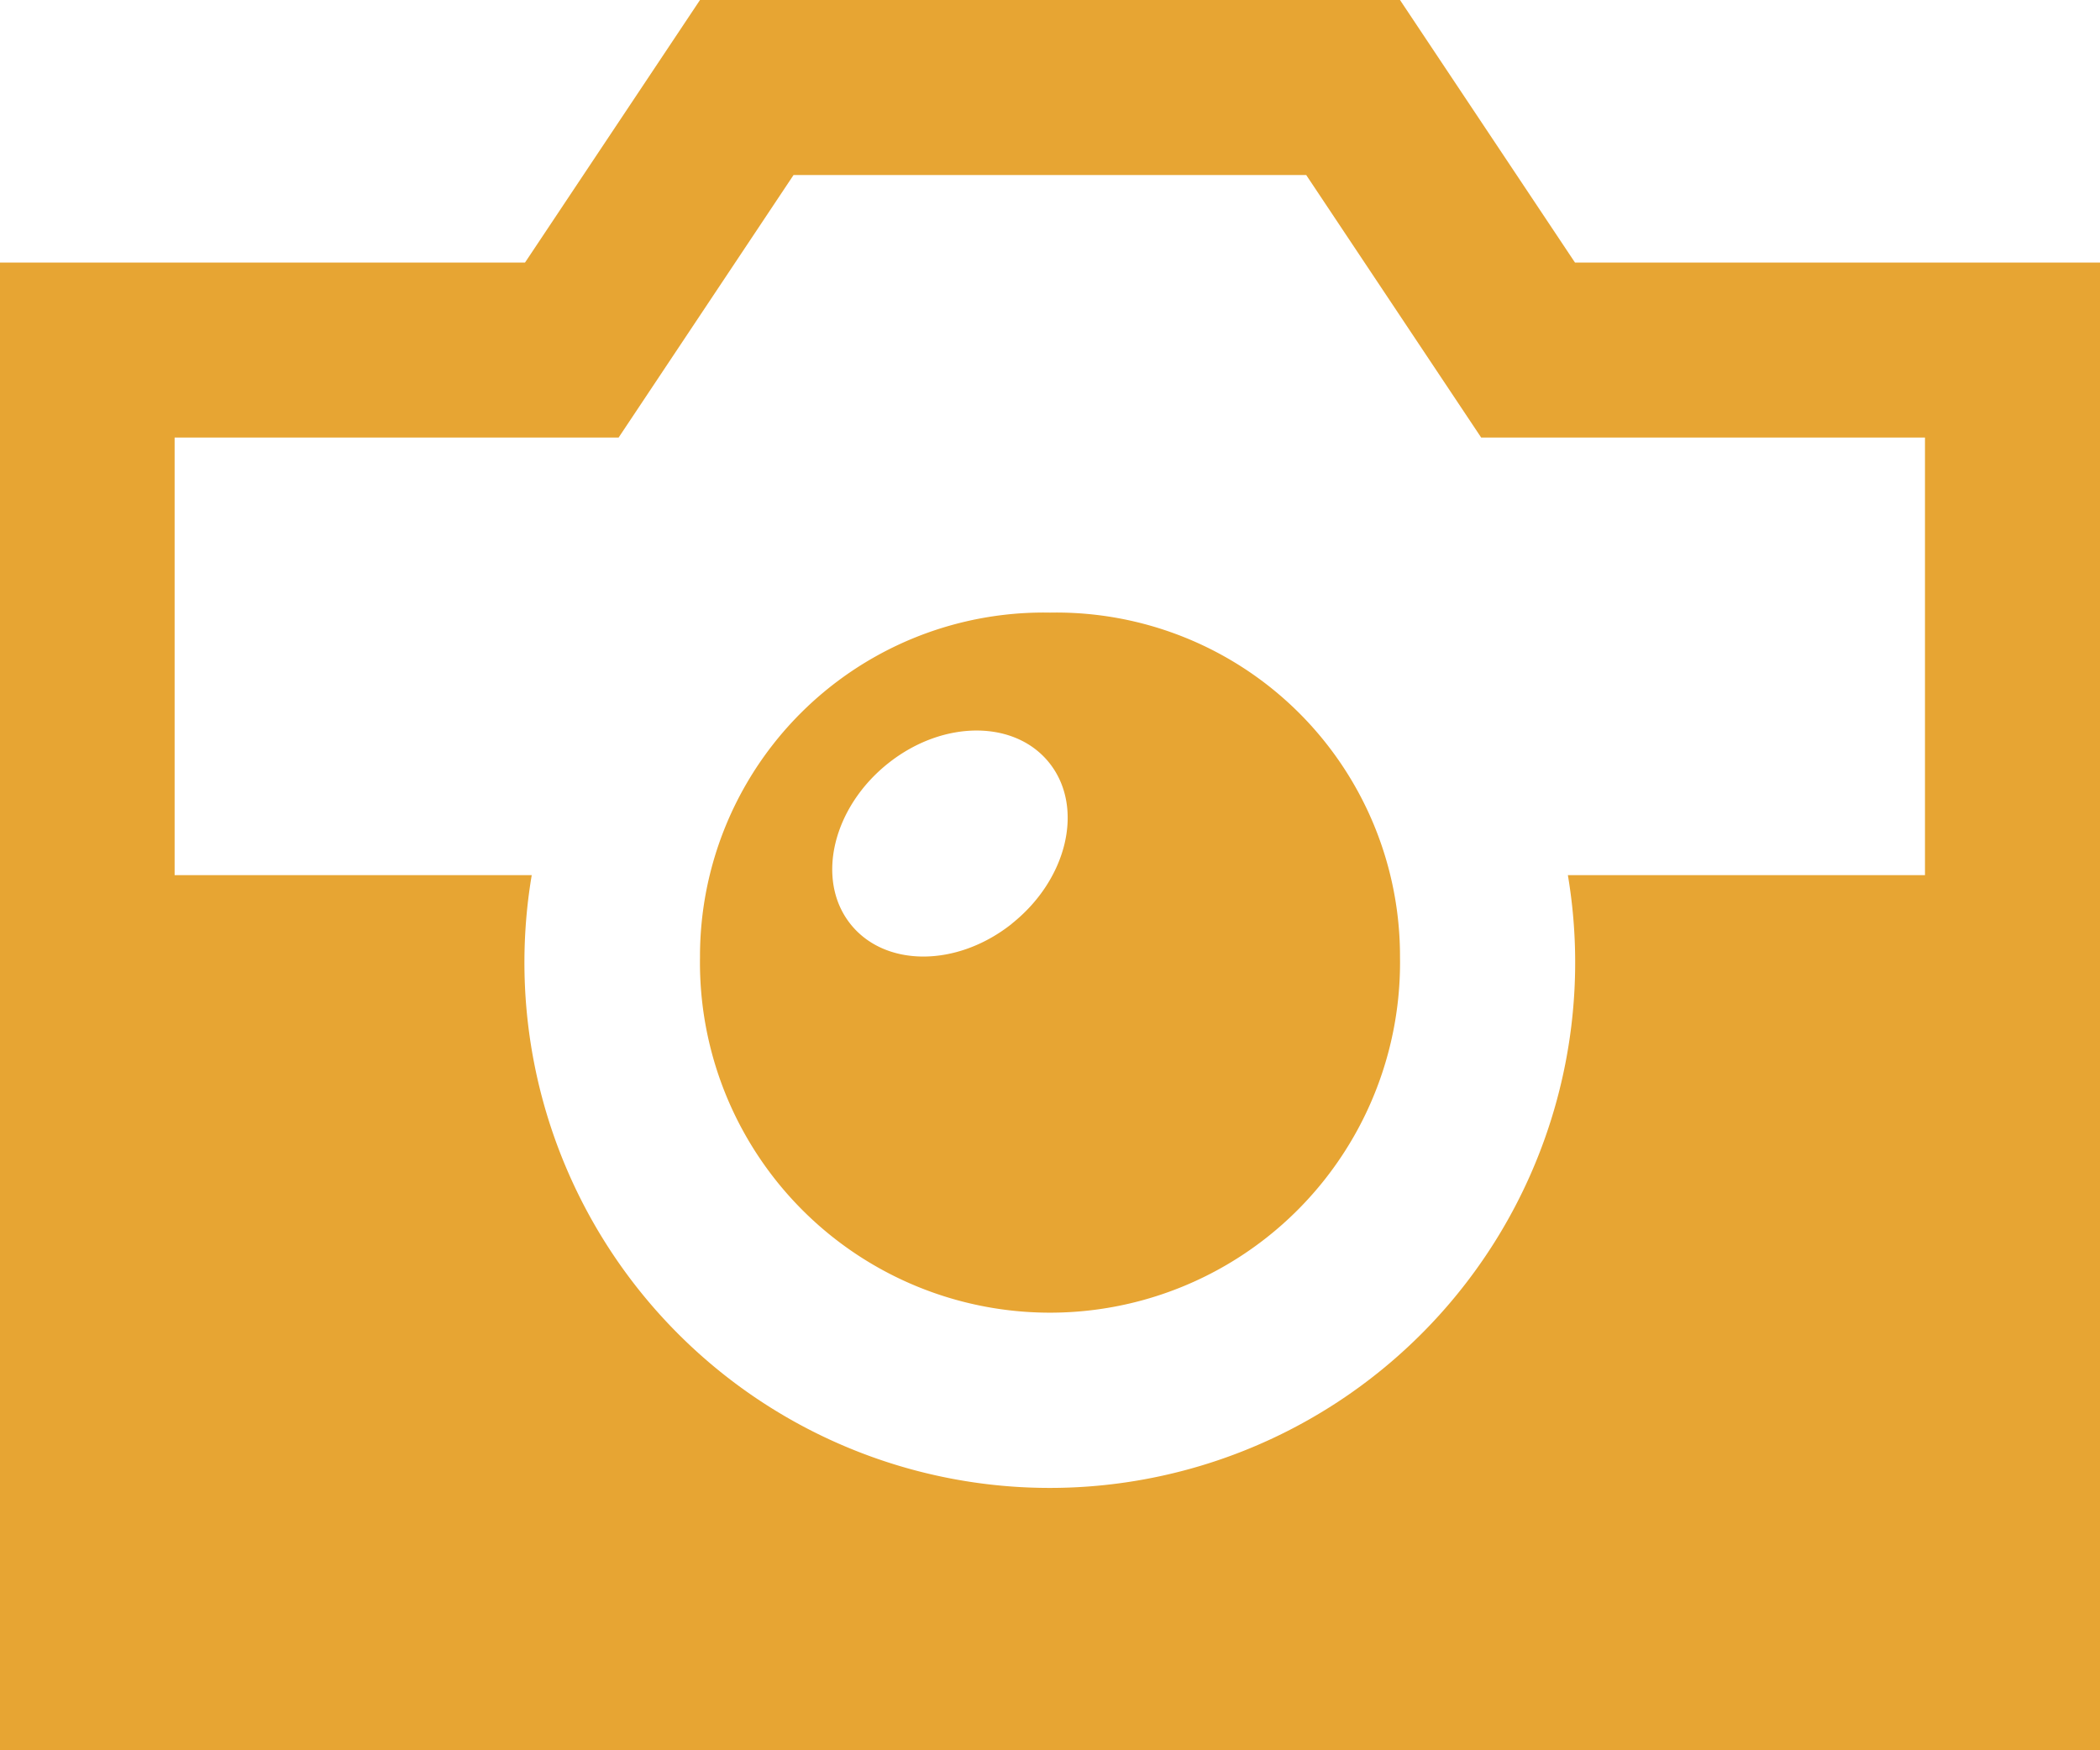
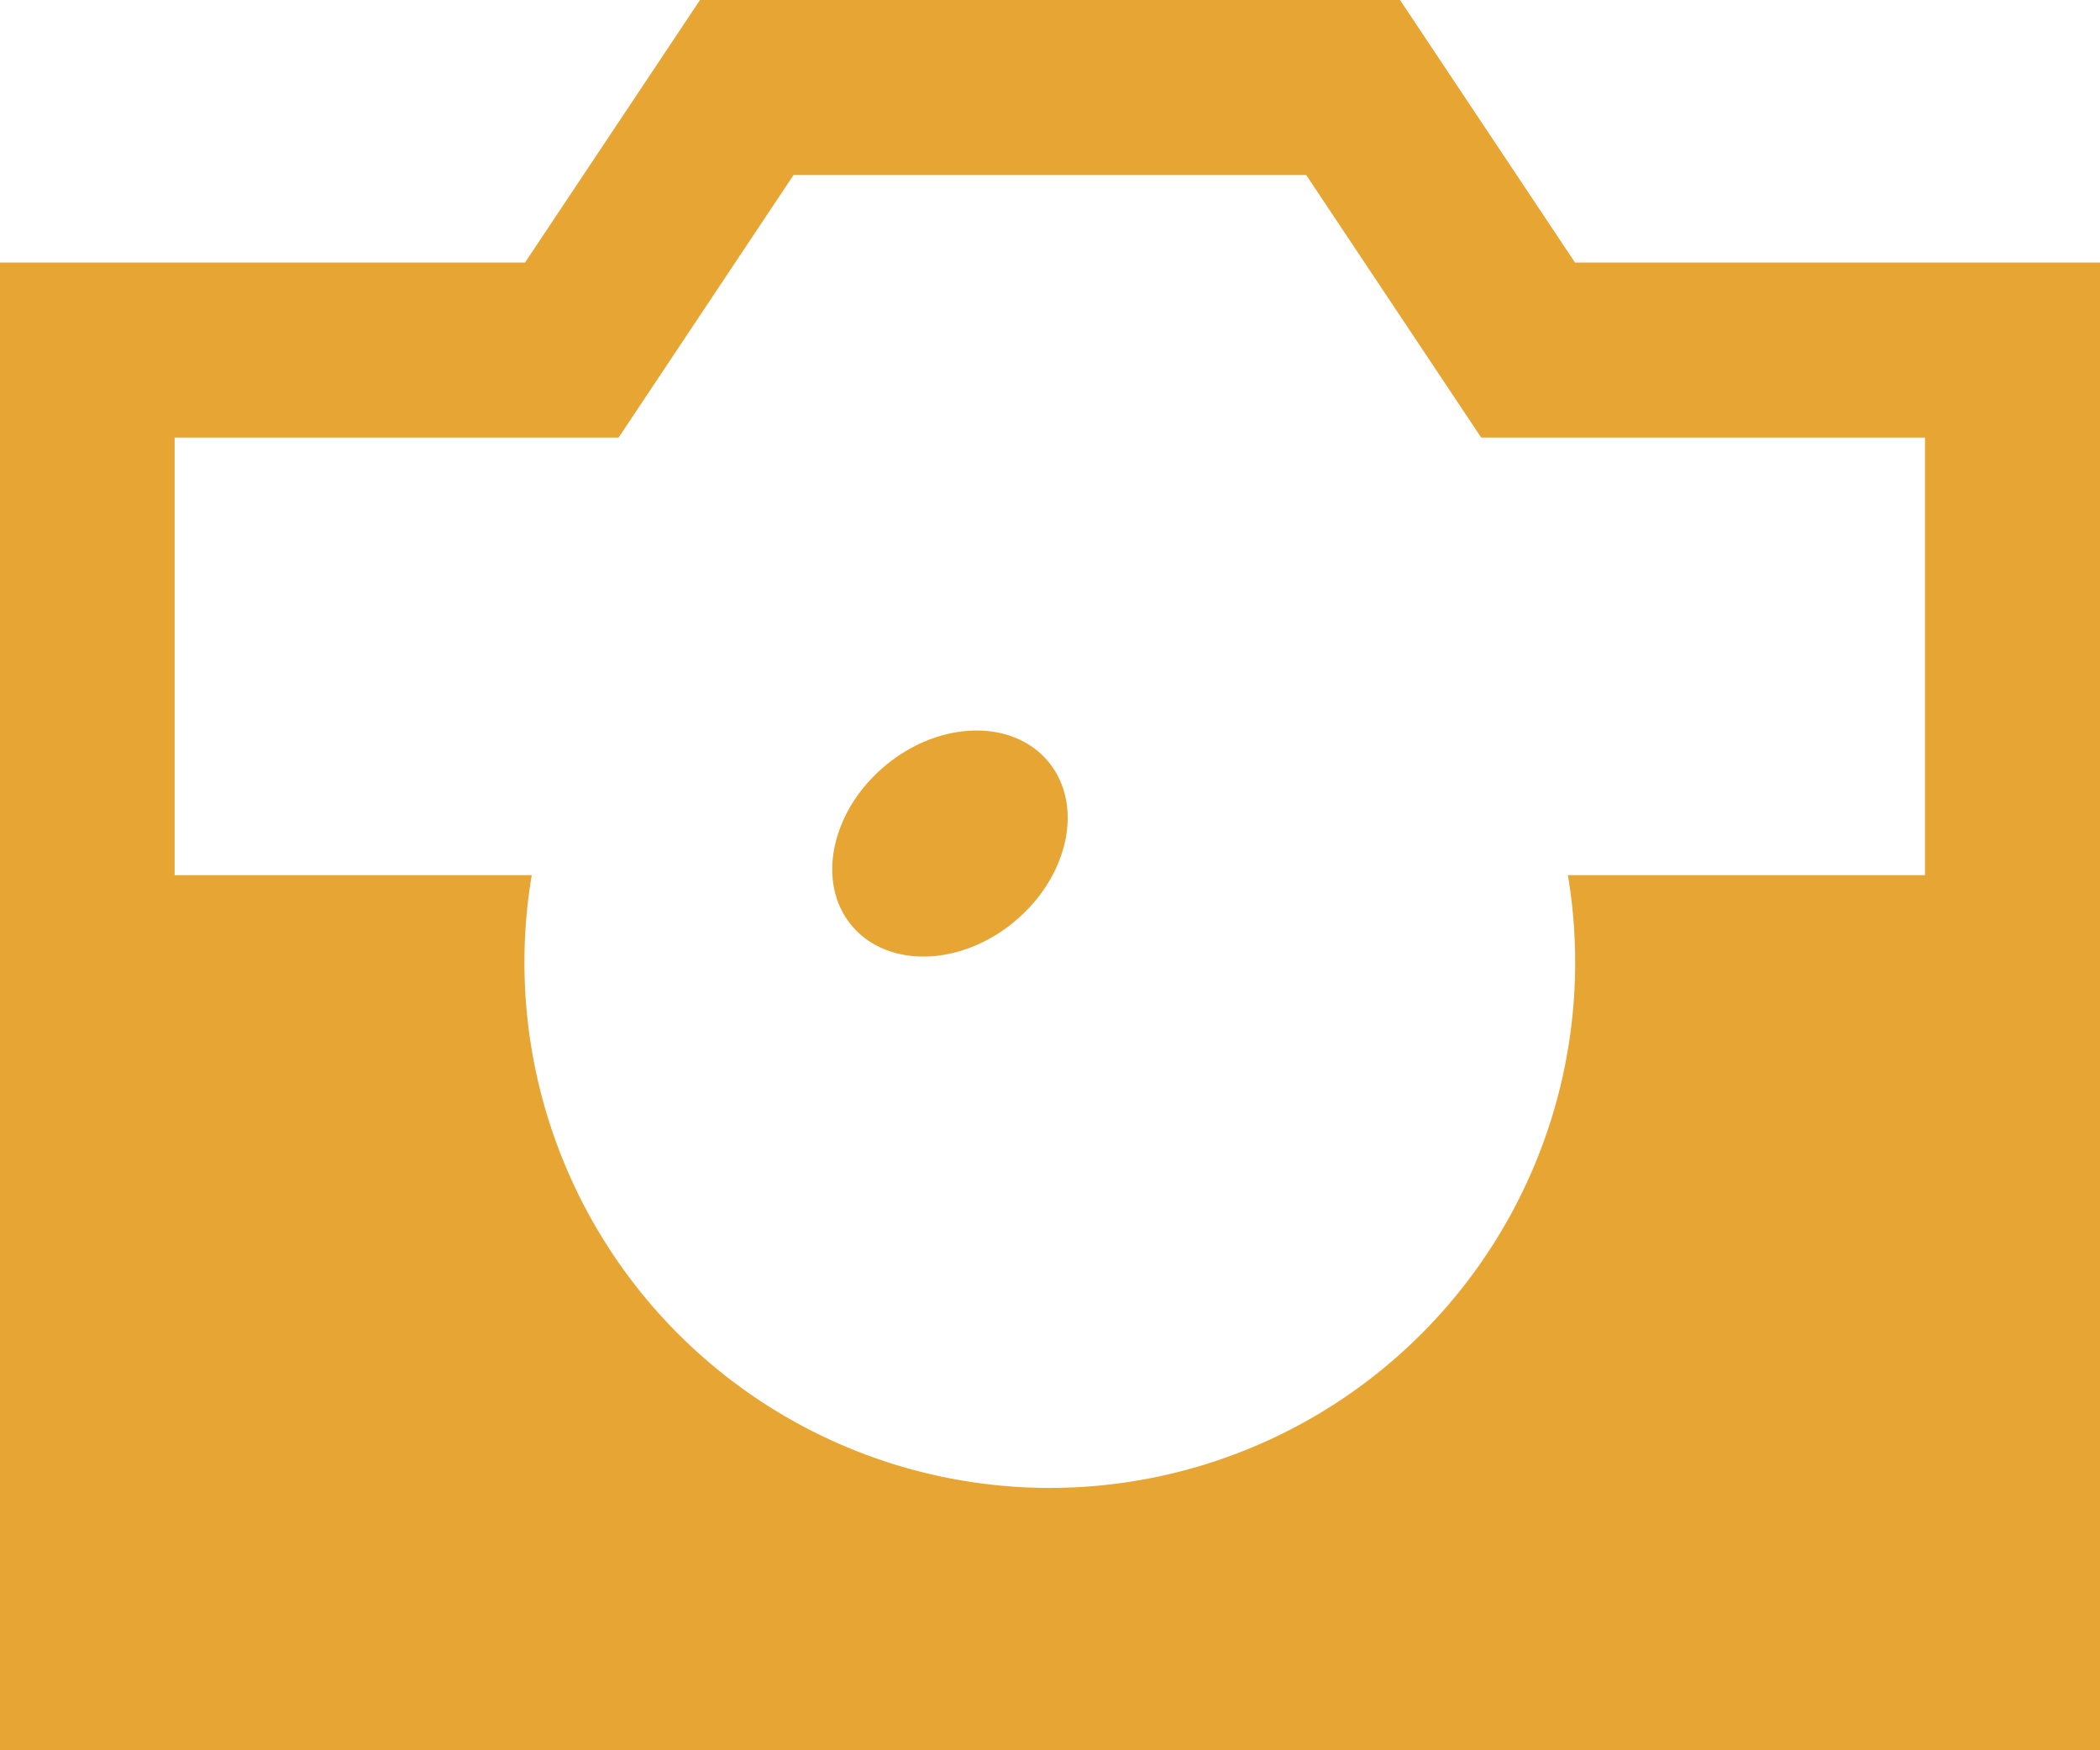
<svg xmlns="http://www.w3.org/2000/svg" width="52.926" height="44.105" viewBox="0 0 52.926 44.105">
-   <path d="M39.694,8.616,35.284,2H17.642l-4.41,6.616H0V46.1H52.926V8.616Zm8.821,15.437h-9a13.241,13.241,0,1,1-26.114,0h-9V13.026H15.591L20,6.41h12.92l4.41,6.616H48.515ZM26.463,17.437a8.661,8.661,0,0,0-8.821,8.686,8.822,8.822,0,1,0,17.642,0A8.661,8.661,0,0,0,26.463,17.437Zm-.961,7.84c-1.394,1.109-3.222,1.1-4.084-.013s-.428-2.92.966-4.029,3.222-1.1,4.082.015S26.895,24.167,25.5,25.276Z" transform="translate(0 -2)" fill="rgb(230.2,164.6,51 )" />
+   <path d="M39.694,8.616,35.284,2H17.642l-4.41,6.616H0V46.1H52.926V8.616Zm8.821,15.437h-9a13.241,13.241,0,1,1-26.114,0h-9V13.026H15.591L20,6.41h12.92l4.41,6.616H48.515ZM26.463,17.437A8.661,8.661,0,0,0,26.463,17.437Zm-.961,7.84c-1.394,1.109-3.222,1.1-4.084-.013s-.428-2.92.966-4.029,3.222-1.1,4.082.015S26.895,24.167,25.5,25.276Z" transform="translate(0 -2)" fill="rgb(230.2,164.6,51 )" />
</svg>